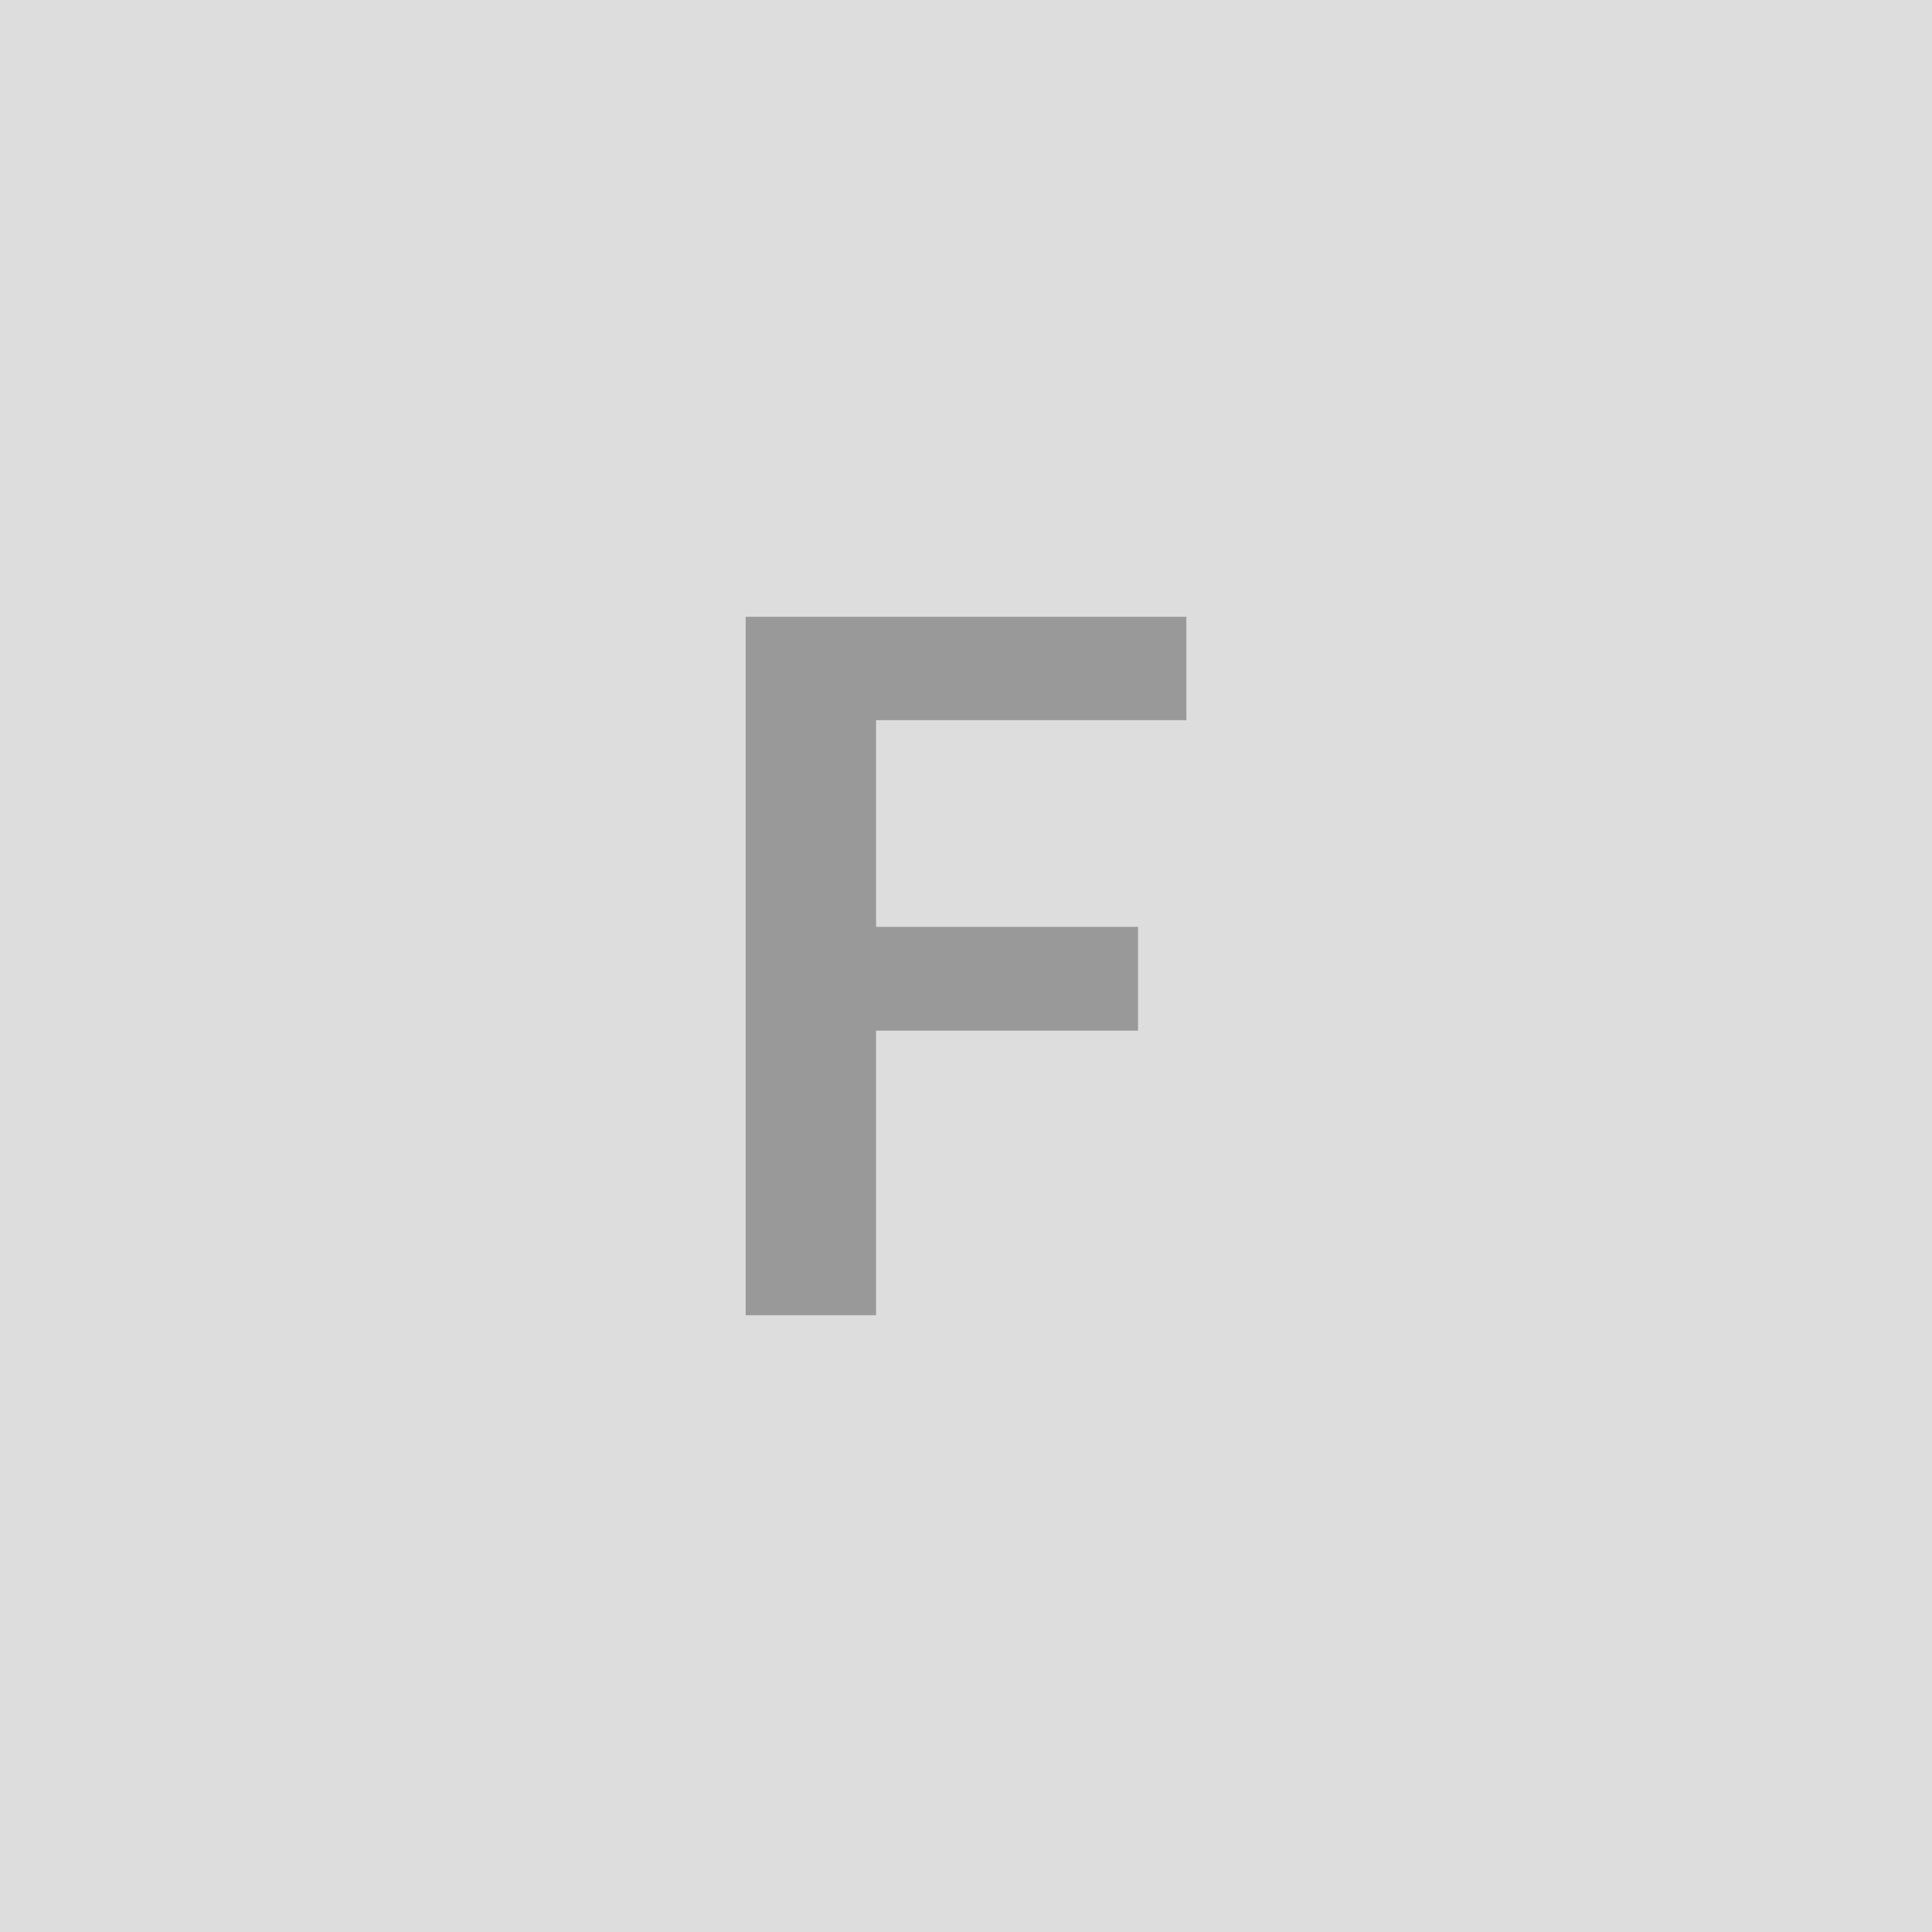
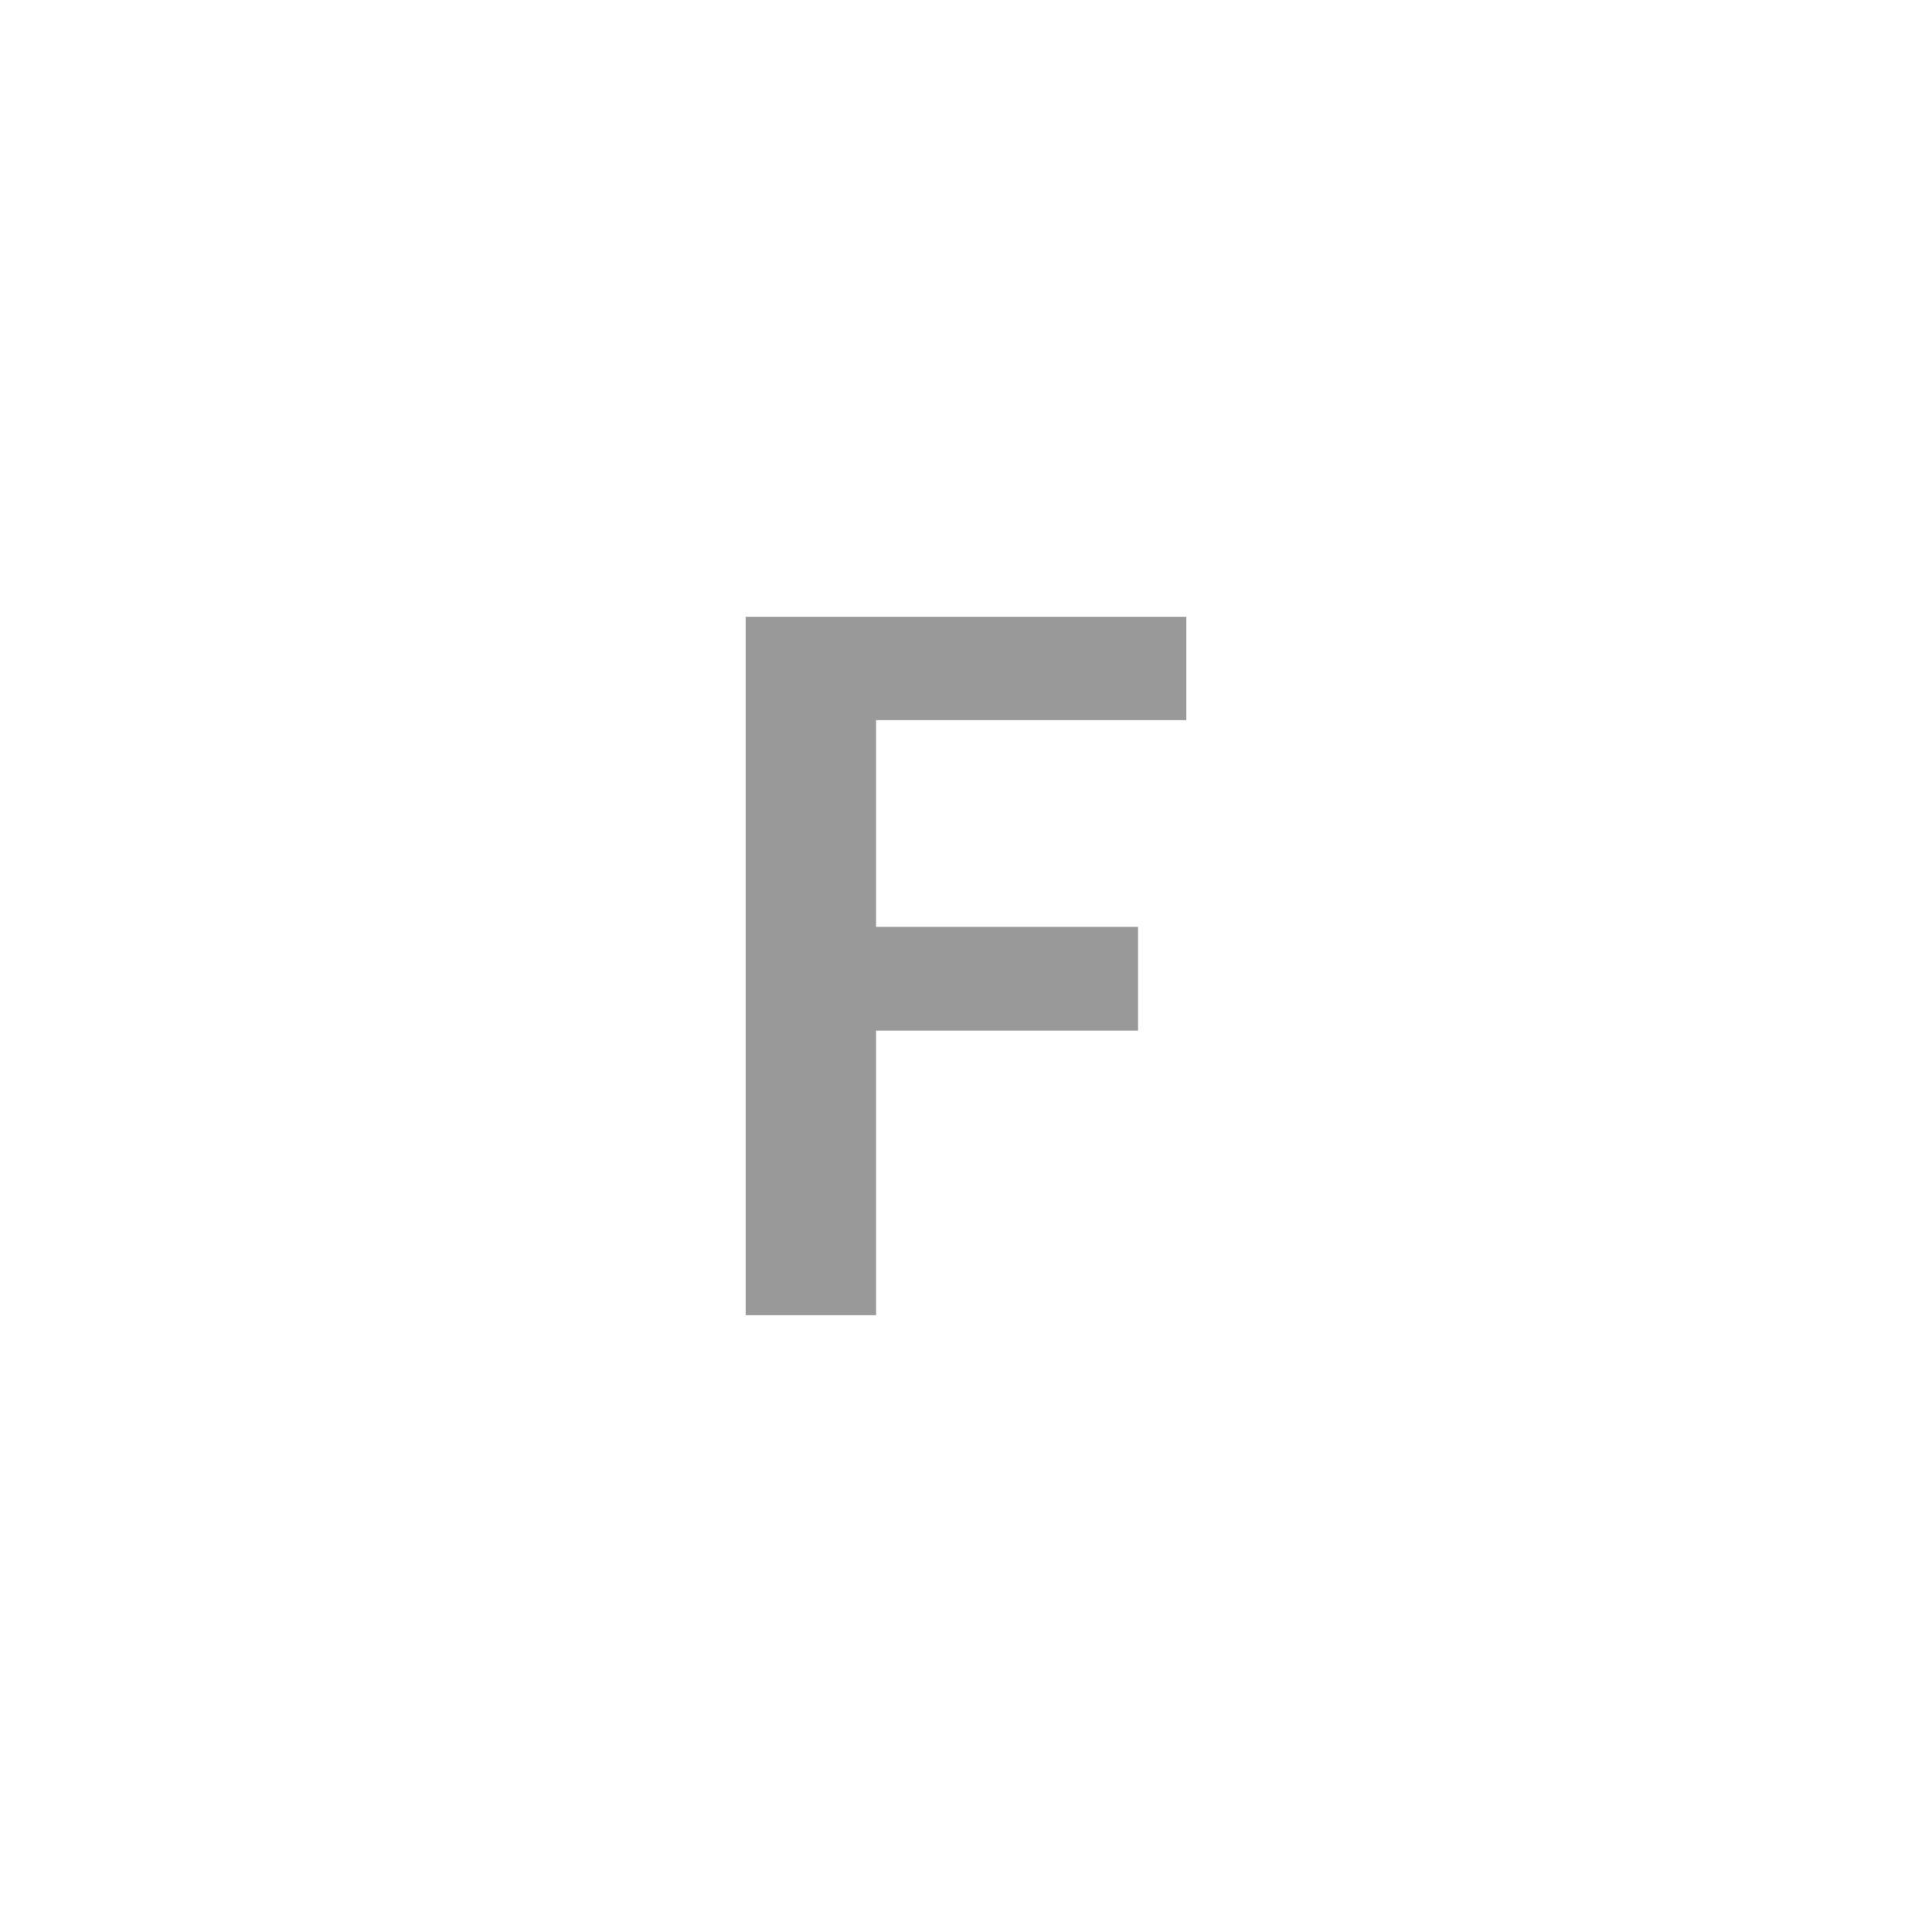
<svg xmlns="http://www.w3.org/2000/svg" width="100" height="100" viewBox="0 0 100 100">
-   <rect width="100%" height="100%" fill="#DDDDDD" />
  <path fill="#999999" d="M61.405 37.275h-16.06v10.7h13.56v5.37h-13.56v14.73h-6.75v-36.15h22.81v5.35Z" />
</svg>